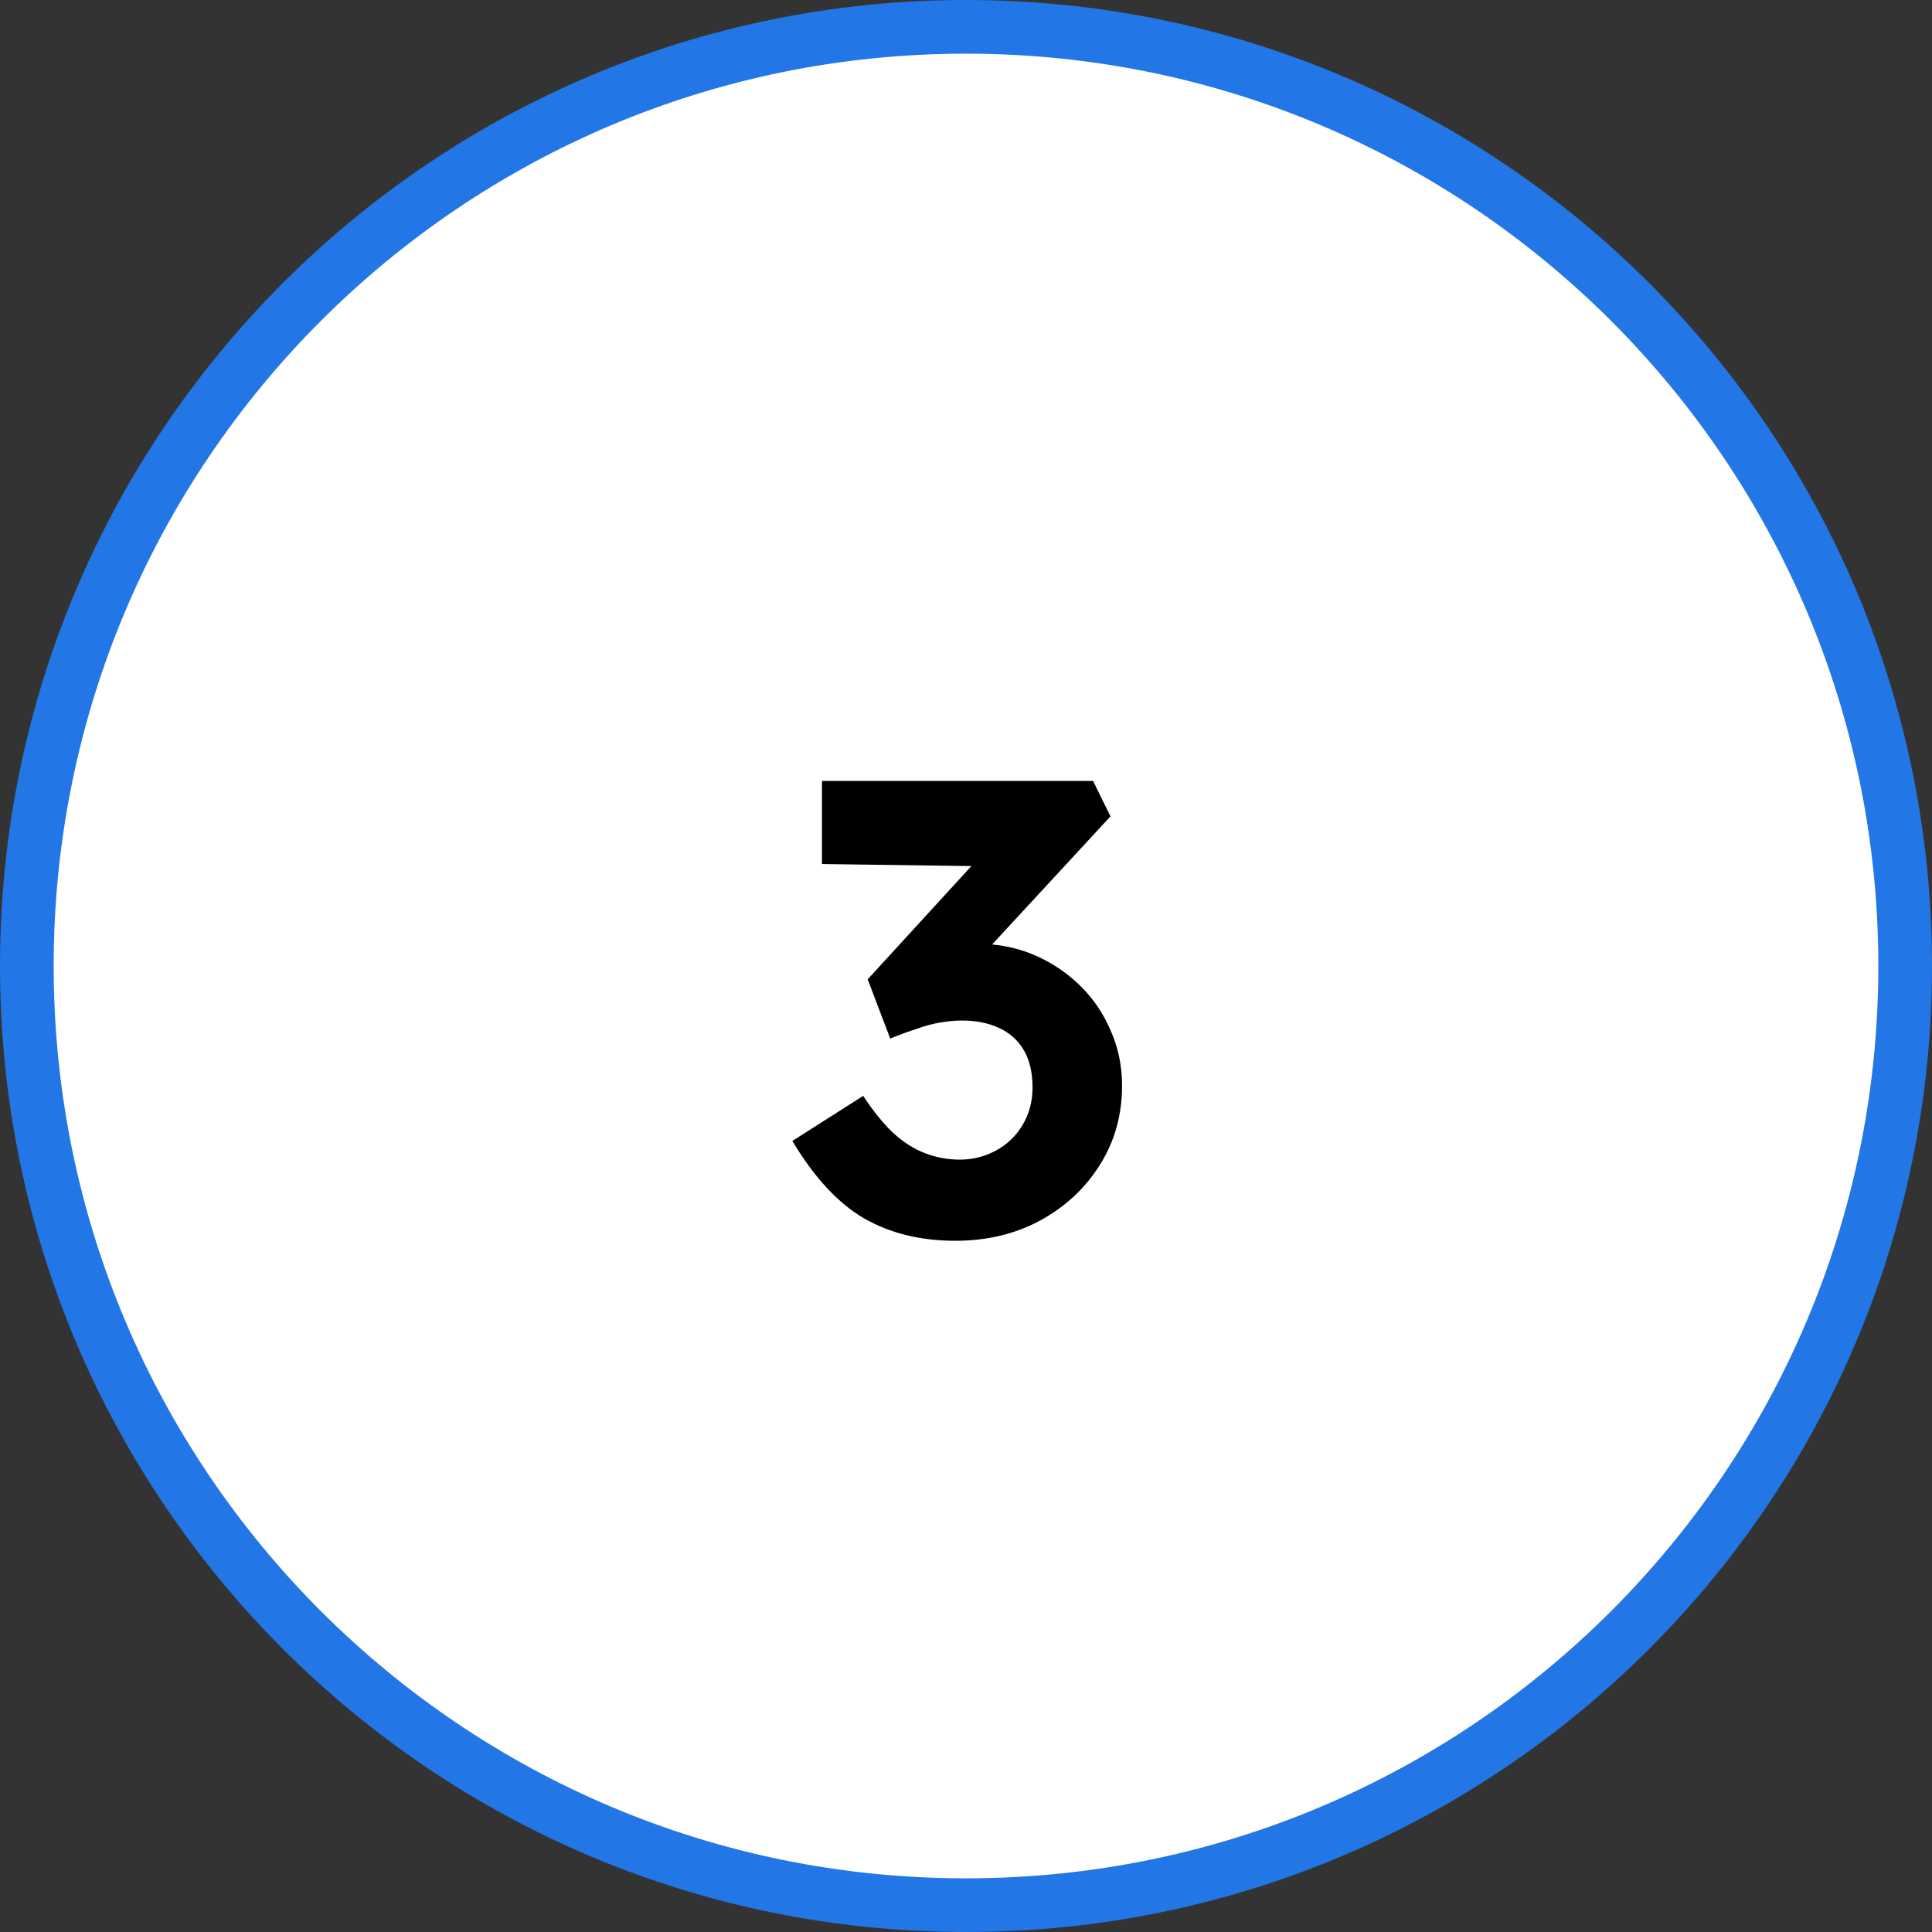
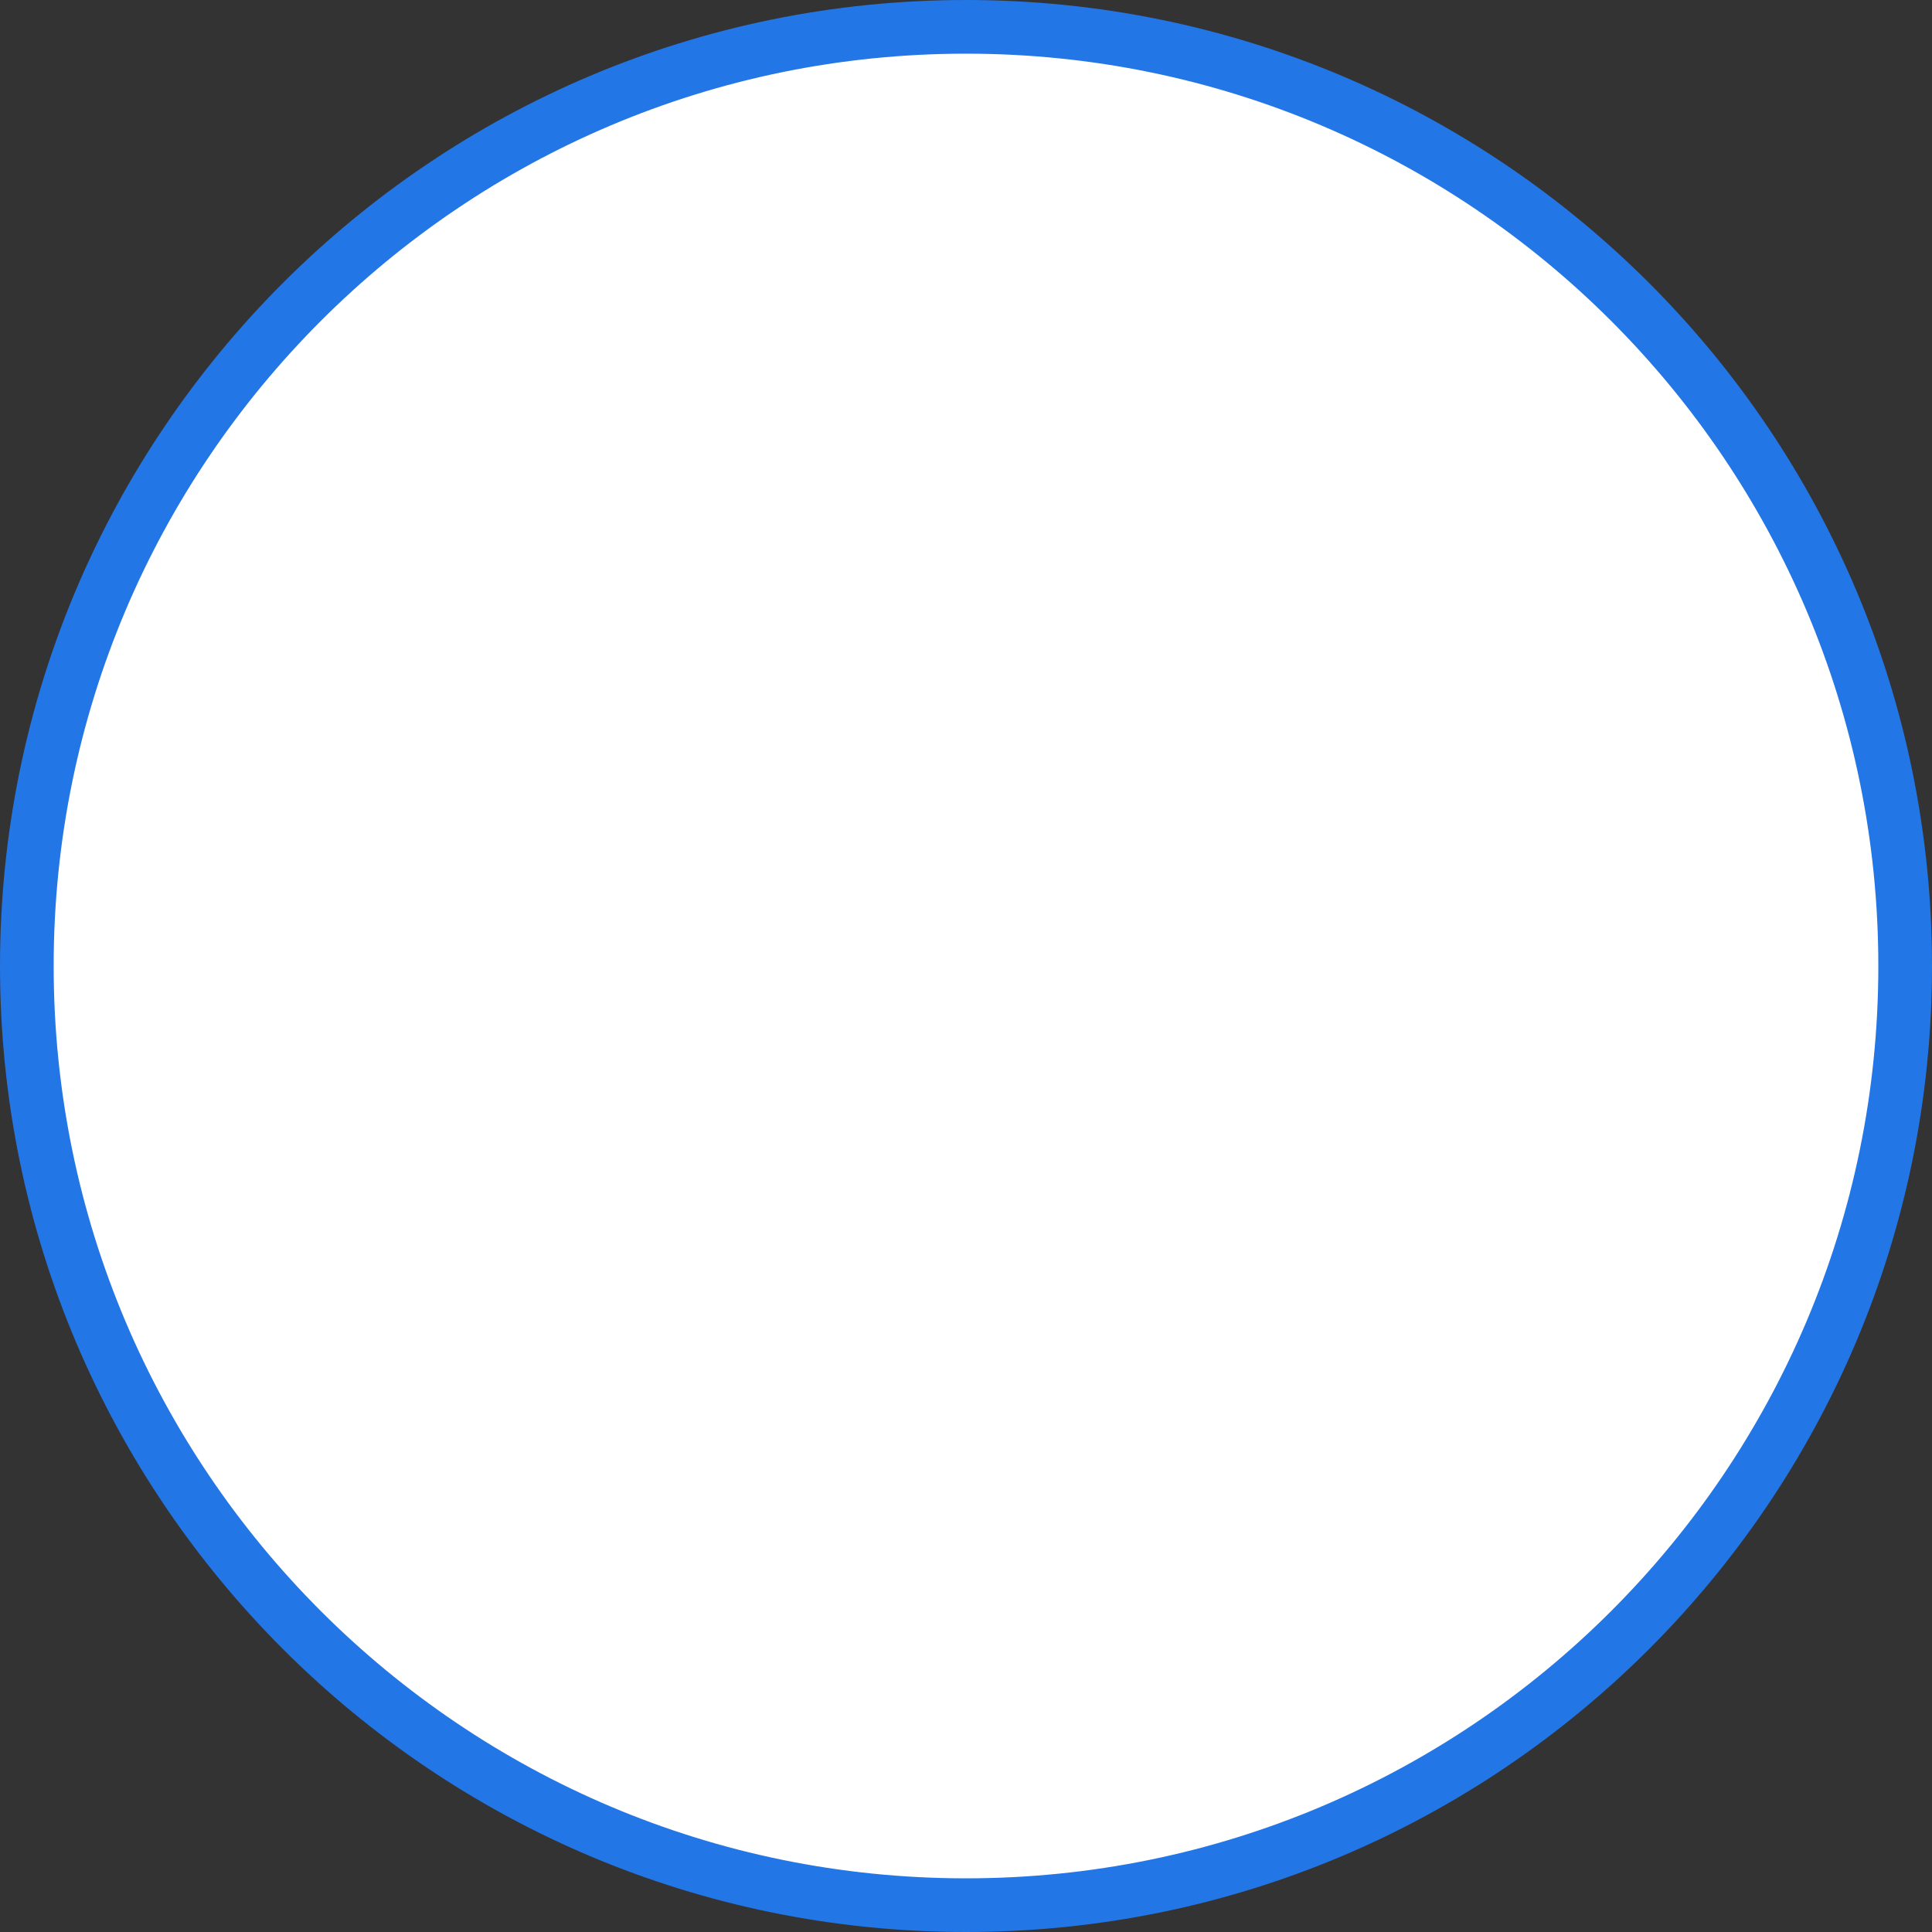
<svg xmlns="http://www.w3.org/2000/svg" width="36" height="36" viewBox="0 0 36 36" fill="none">
  <rect x="0" y="0" width="36" height="36" fill="#333333" stroke="none" />
  <path d="M18 35.5C8.335 35.5 0.5 27.665 0.5 18C0.5 8.335 8.335 0.5 18 0.5C27.665 0.5 35.5 8.335 35.5 18C35.5 27.665 27.665 35.5 18 35.5Z" fill="white" />
  <path d="M18 35.5C8.335 35.5 0.5 27.665 0.5 18C0.5 8.335 8.335 0.5 18 0.5C27.665 0.5 35.5 8.335 35.5 18C35.5 27.665 27.665 35.5 18 35.5Z" stroke="#2376E5" />
-   <path d="M17.8 23.12C17.152 23.12 16.584 22.98 16.096 22.7C15.616 22.42 15.172 21.94 14.764 21.26L16.084 20.42C16.268 20.7 16.452 20.928 16.636 21.104C16.828 21.28 17.028 21.408 17.236 21.488C17.444 21.568 17.66 21.608 17.884 21.608C18.124 21.608 18.348 21.552 18.556 21.44C18.764 21.328 18.928 21.172 19.048 20.972C19.176 20.764 19.24 20.528 19.24 20.264C19.24 19.992 19.188 19.764 19.084 19.58C18.98 19.396 18.828 19.256 18.628 19.16C18.428 19.064 18.192 19.016 17.92 19.016C17.8 19.016 17.668 19.028 17.524 19.052C17.38 19.076 17.232 19.116 17.08 19.172C16.928 19.22 16.764 19.28 16.588 19.352L16.168 18.248L18.388 15.824L18.844 16.148L15.316 16.1V14.552H20.368L20.692 15.212L17.92 18.212L17.5 17.72C17.564 17.688 17.668 17.66 17.812 17.636C17.964 17.604 18.104 17.588 18.232 17.588C18.6 17.588 18.944 17.656 19.264 17.792C19.584 17.928 19.868 18.116 20.116 18.356C20.364 18.596 20.556 18.876 20.692 19.196C20.836 19.516 20.908 19.86 20.908 20.228C20.908 20.78 20.768 21.276 20.488 21.716C20.216 22.148 19.844 22.492 19.372 22.748C18.908 22.996 18.384 23.12 17.8 23.12Z" fill="black" />
</svg>